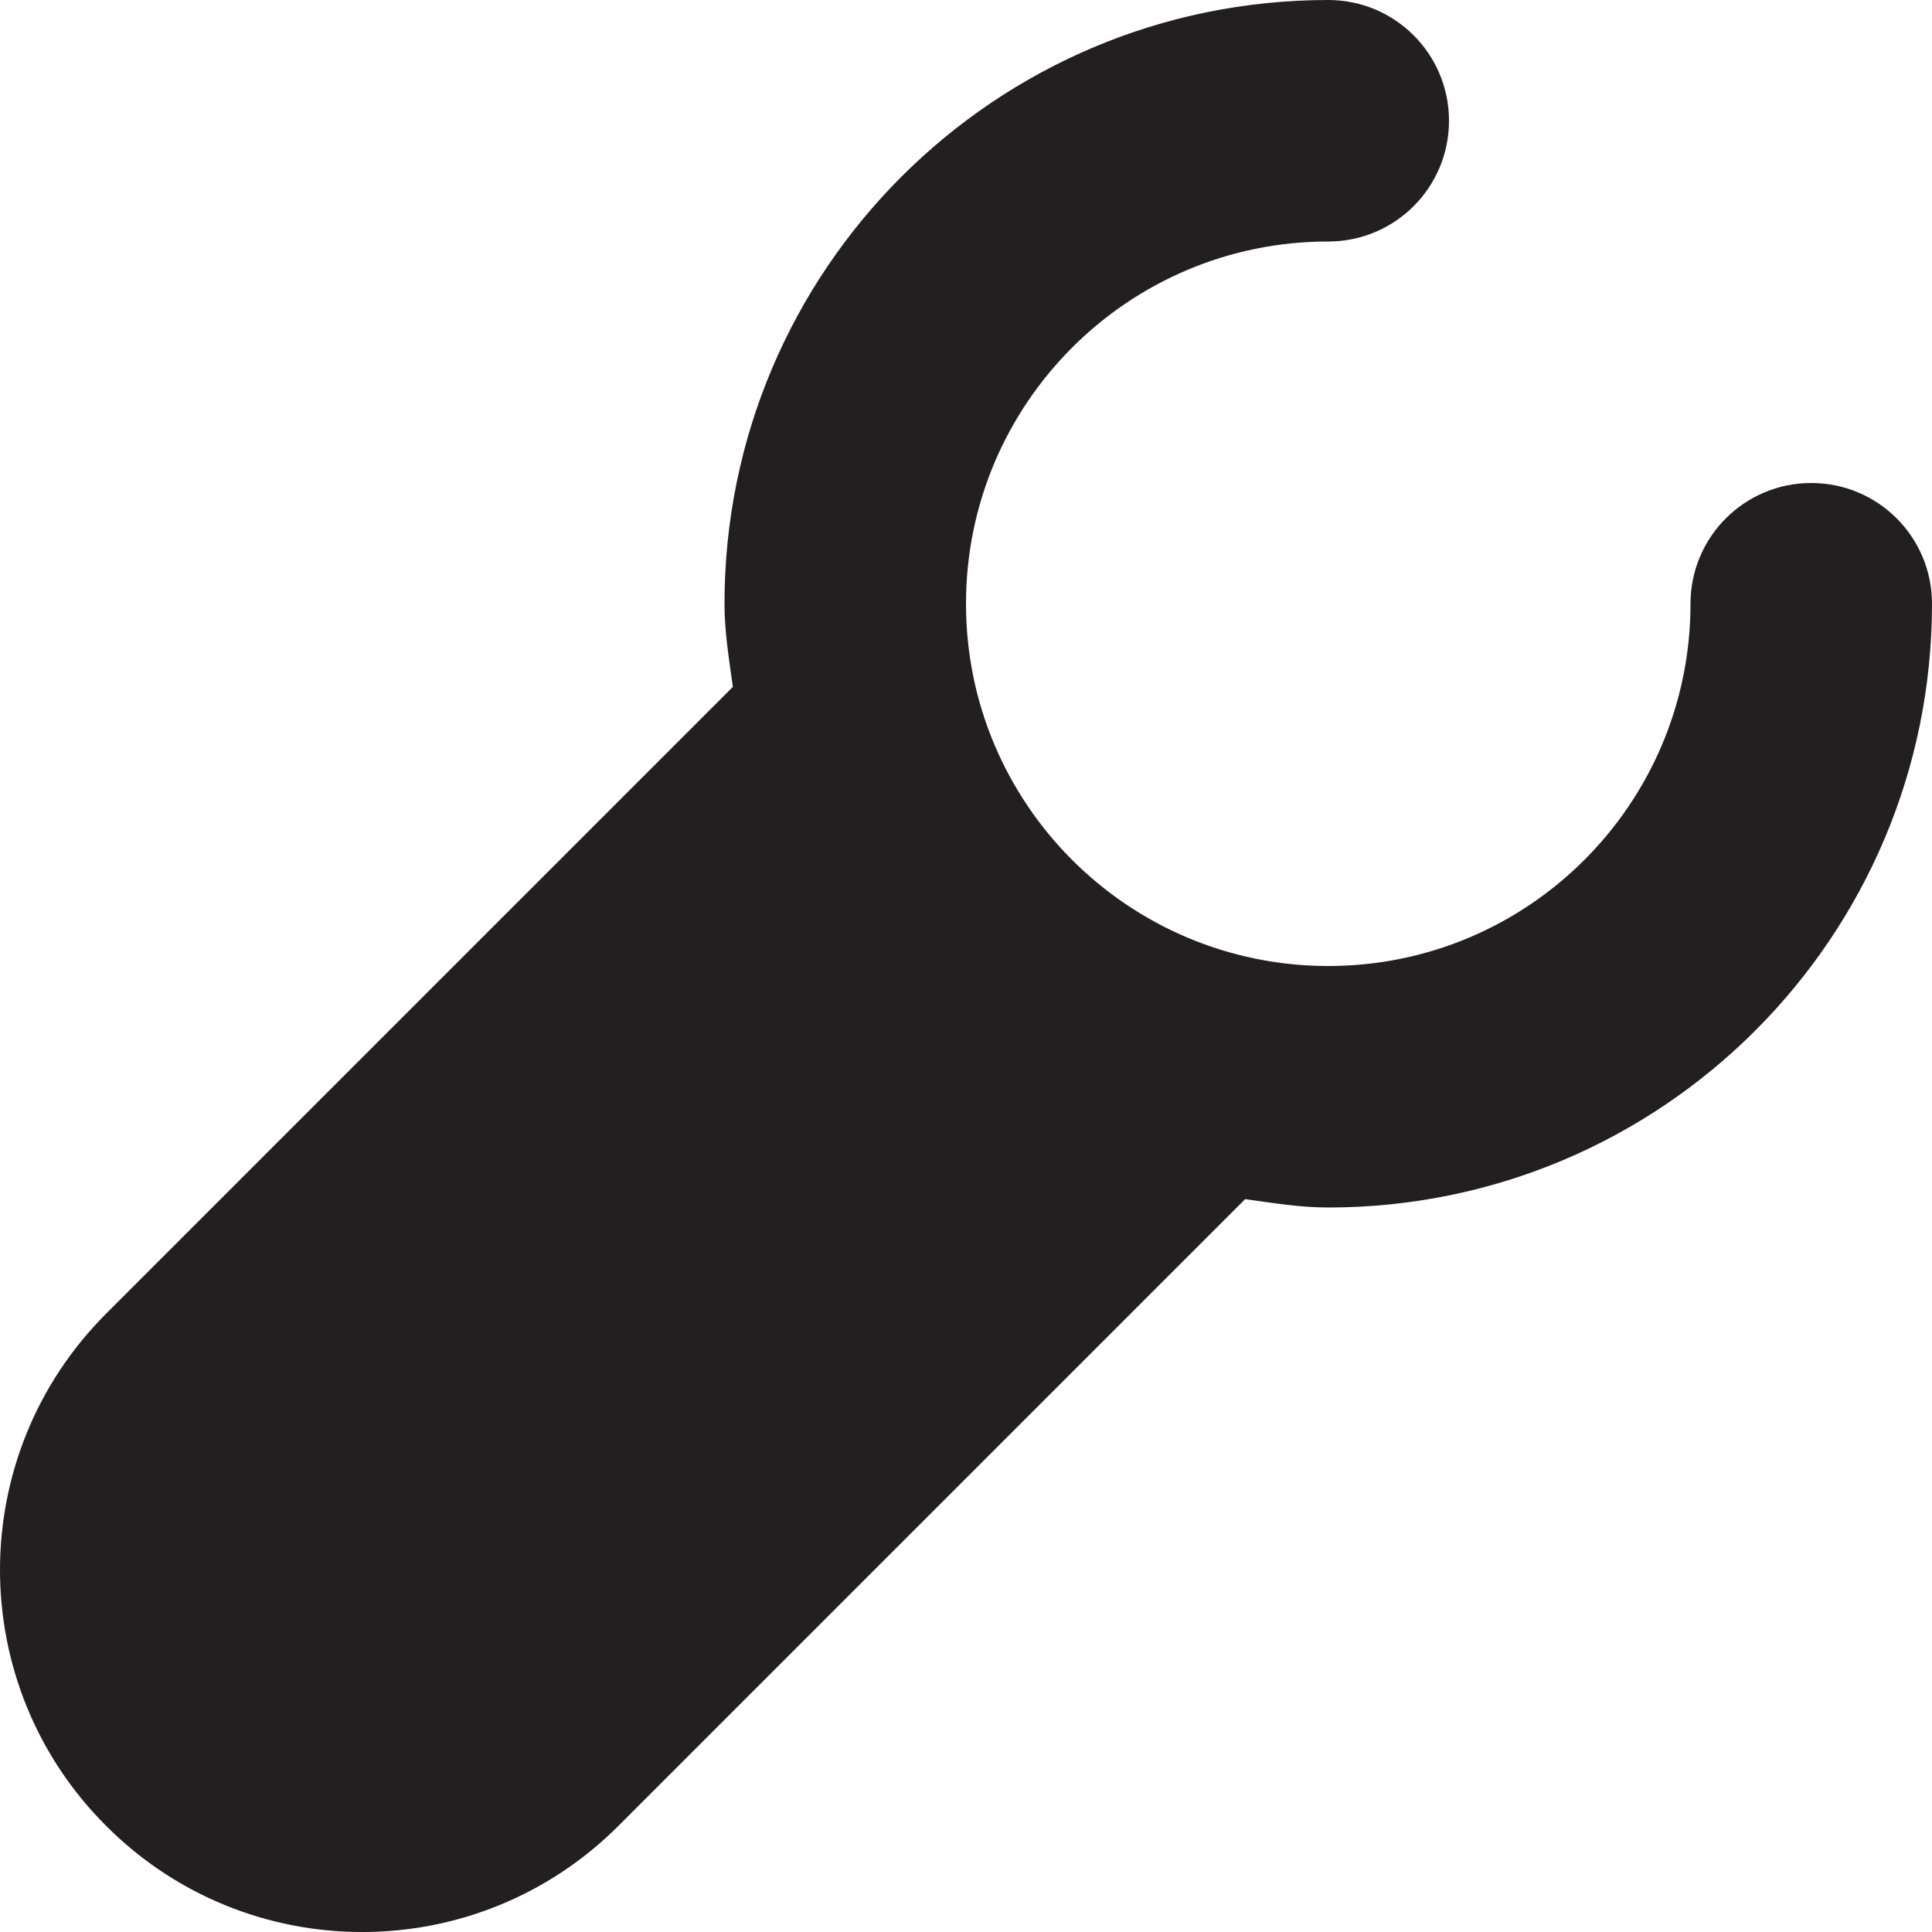
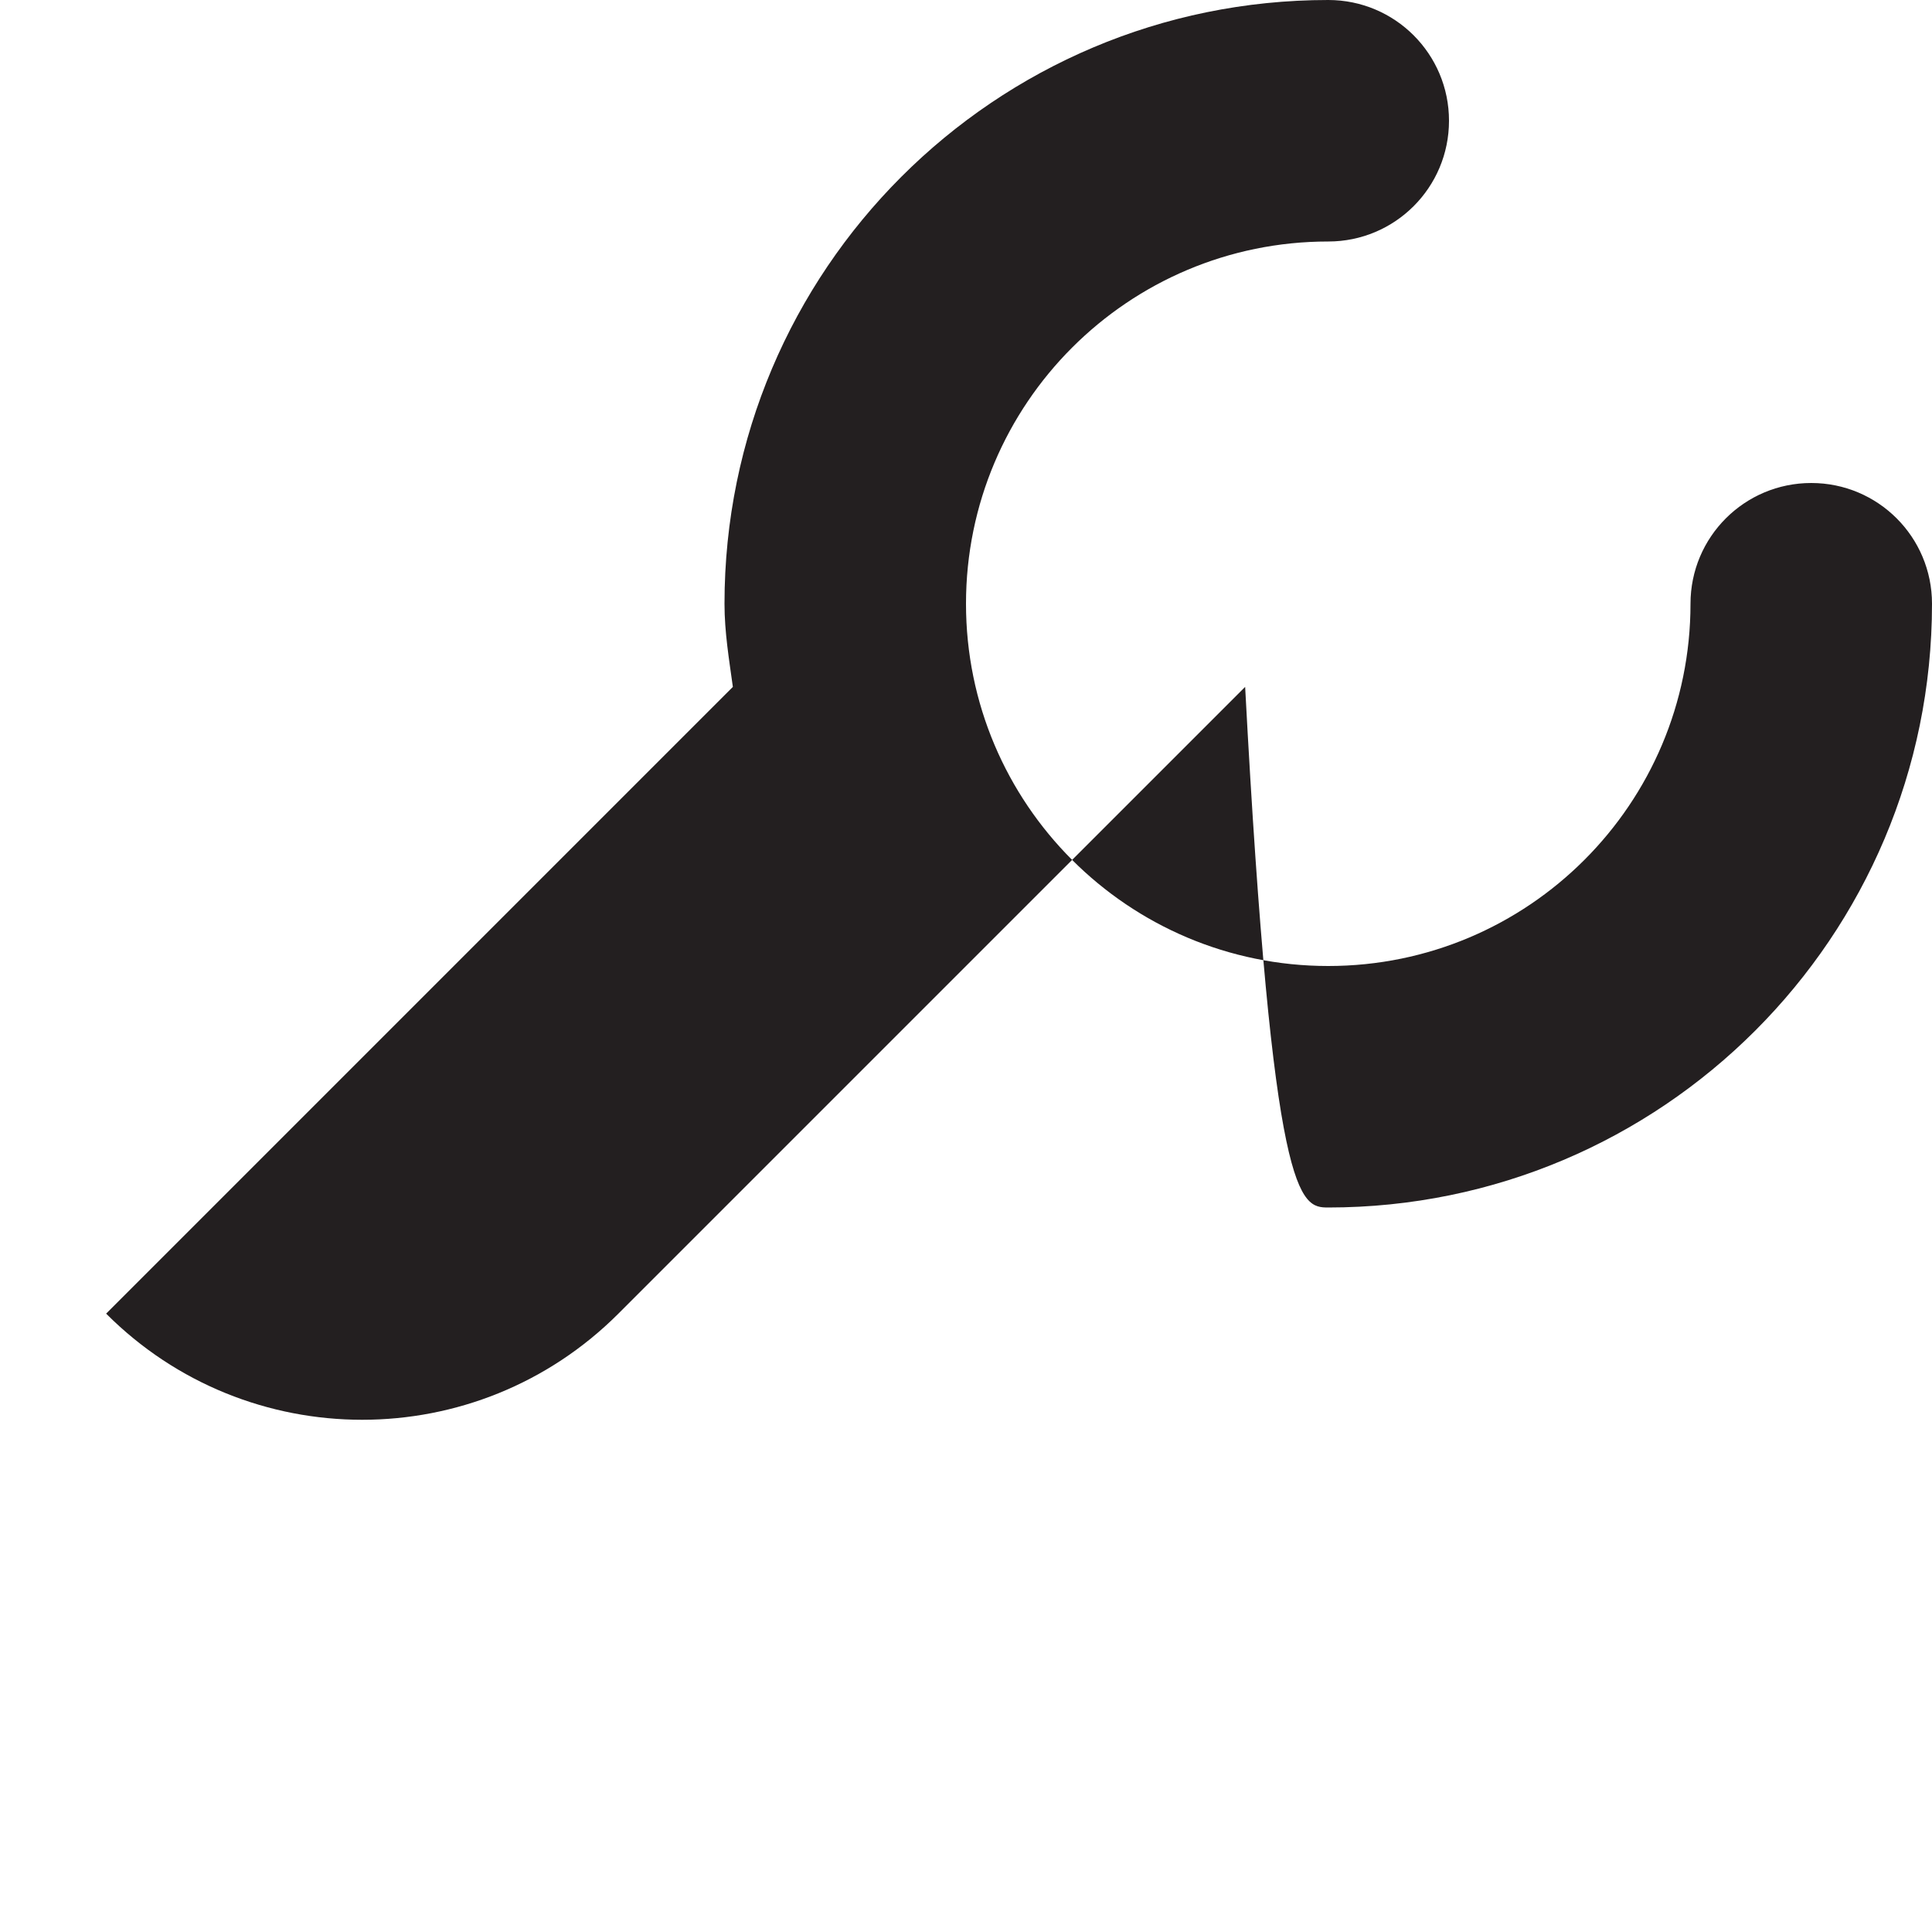
<svg xmlns="http://www.w3.org/2000/svg" version="1.0" id="Layer_1" width="800px" height="800px" viewBox="0 0 64 64" enable-background="new 0 0 64 64" xml:space="preserve">
-   <path fill="#231F20" d="M60,16c-2.211,0-4,1.789-4,4c0,6.625-5.371,12-12,12s-12-5.375-12-12S37.371,8,44,8c2.211,0,4-1.789,4-4  s-1.789-4-4-4C32.953,0,24,8.953,24,20c0,0.945,0.152,1.844,0.277,2.754L3.516,43.516c-4.688,4.688-4.688,12.289,0,16.969  c4.68,4.688,12.281,4.688,16.969,0l20.762-20.762C42.156,39.848,43.055,40,44,40c11.047,0,20-8.953,20-20C64,17.789,62.211,16,60,16  z" />
+   <path fill="#231F20" d="M60,16c-2.211,0-4,1.789-4,4c0,6.625-5.371,12-12,12s-12-5.375-12-12S37.371,8,44,8c2.211,0,4-1.789,4-4  s-1.789-4-4-4C32.953,0,24,8.953,24,20c0,0.945,0.152,1.844,0.277,2.754L3.516,43.516c4.68,4.688,12.281,4.688,16.969,0l20.762-20.762C42.156,39.848,43.055,40,44,40c11.047,0,20-8.953,20-20C64,17.789,62.211,16,60,16  z" />
</svg>